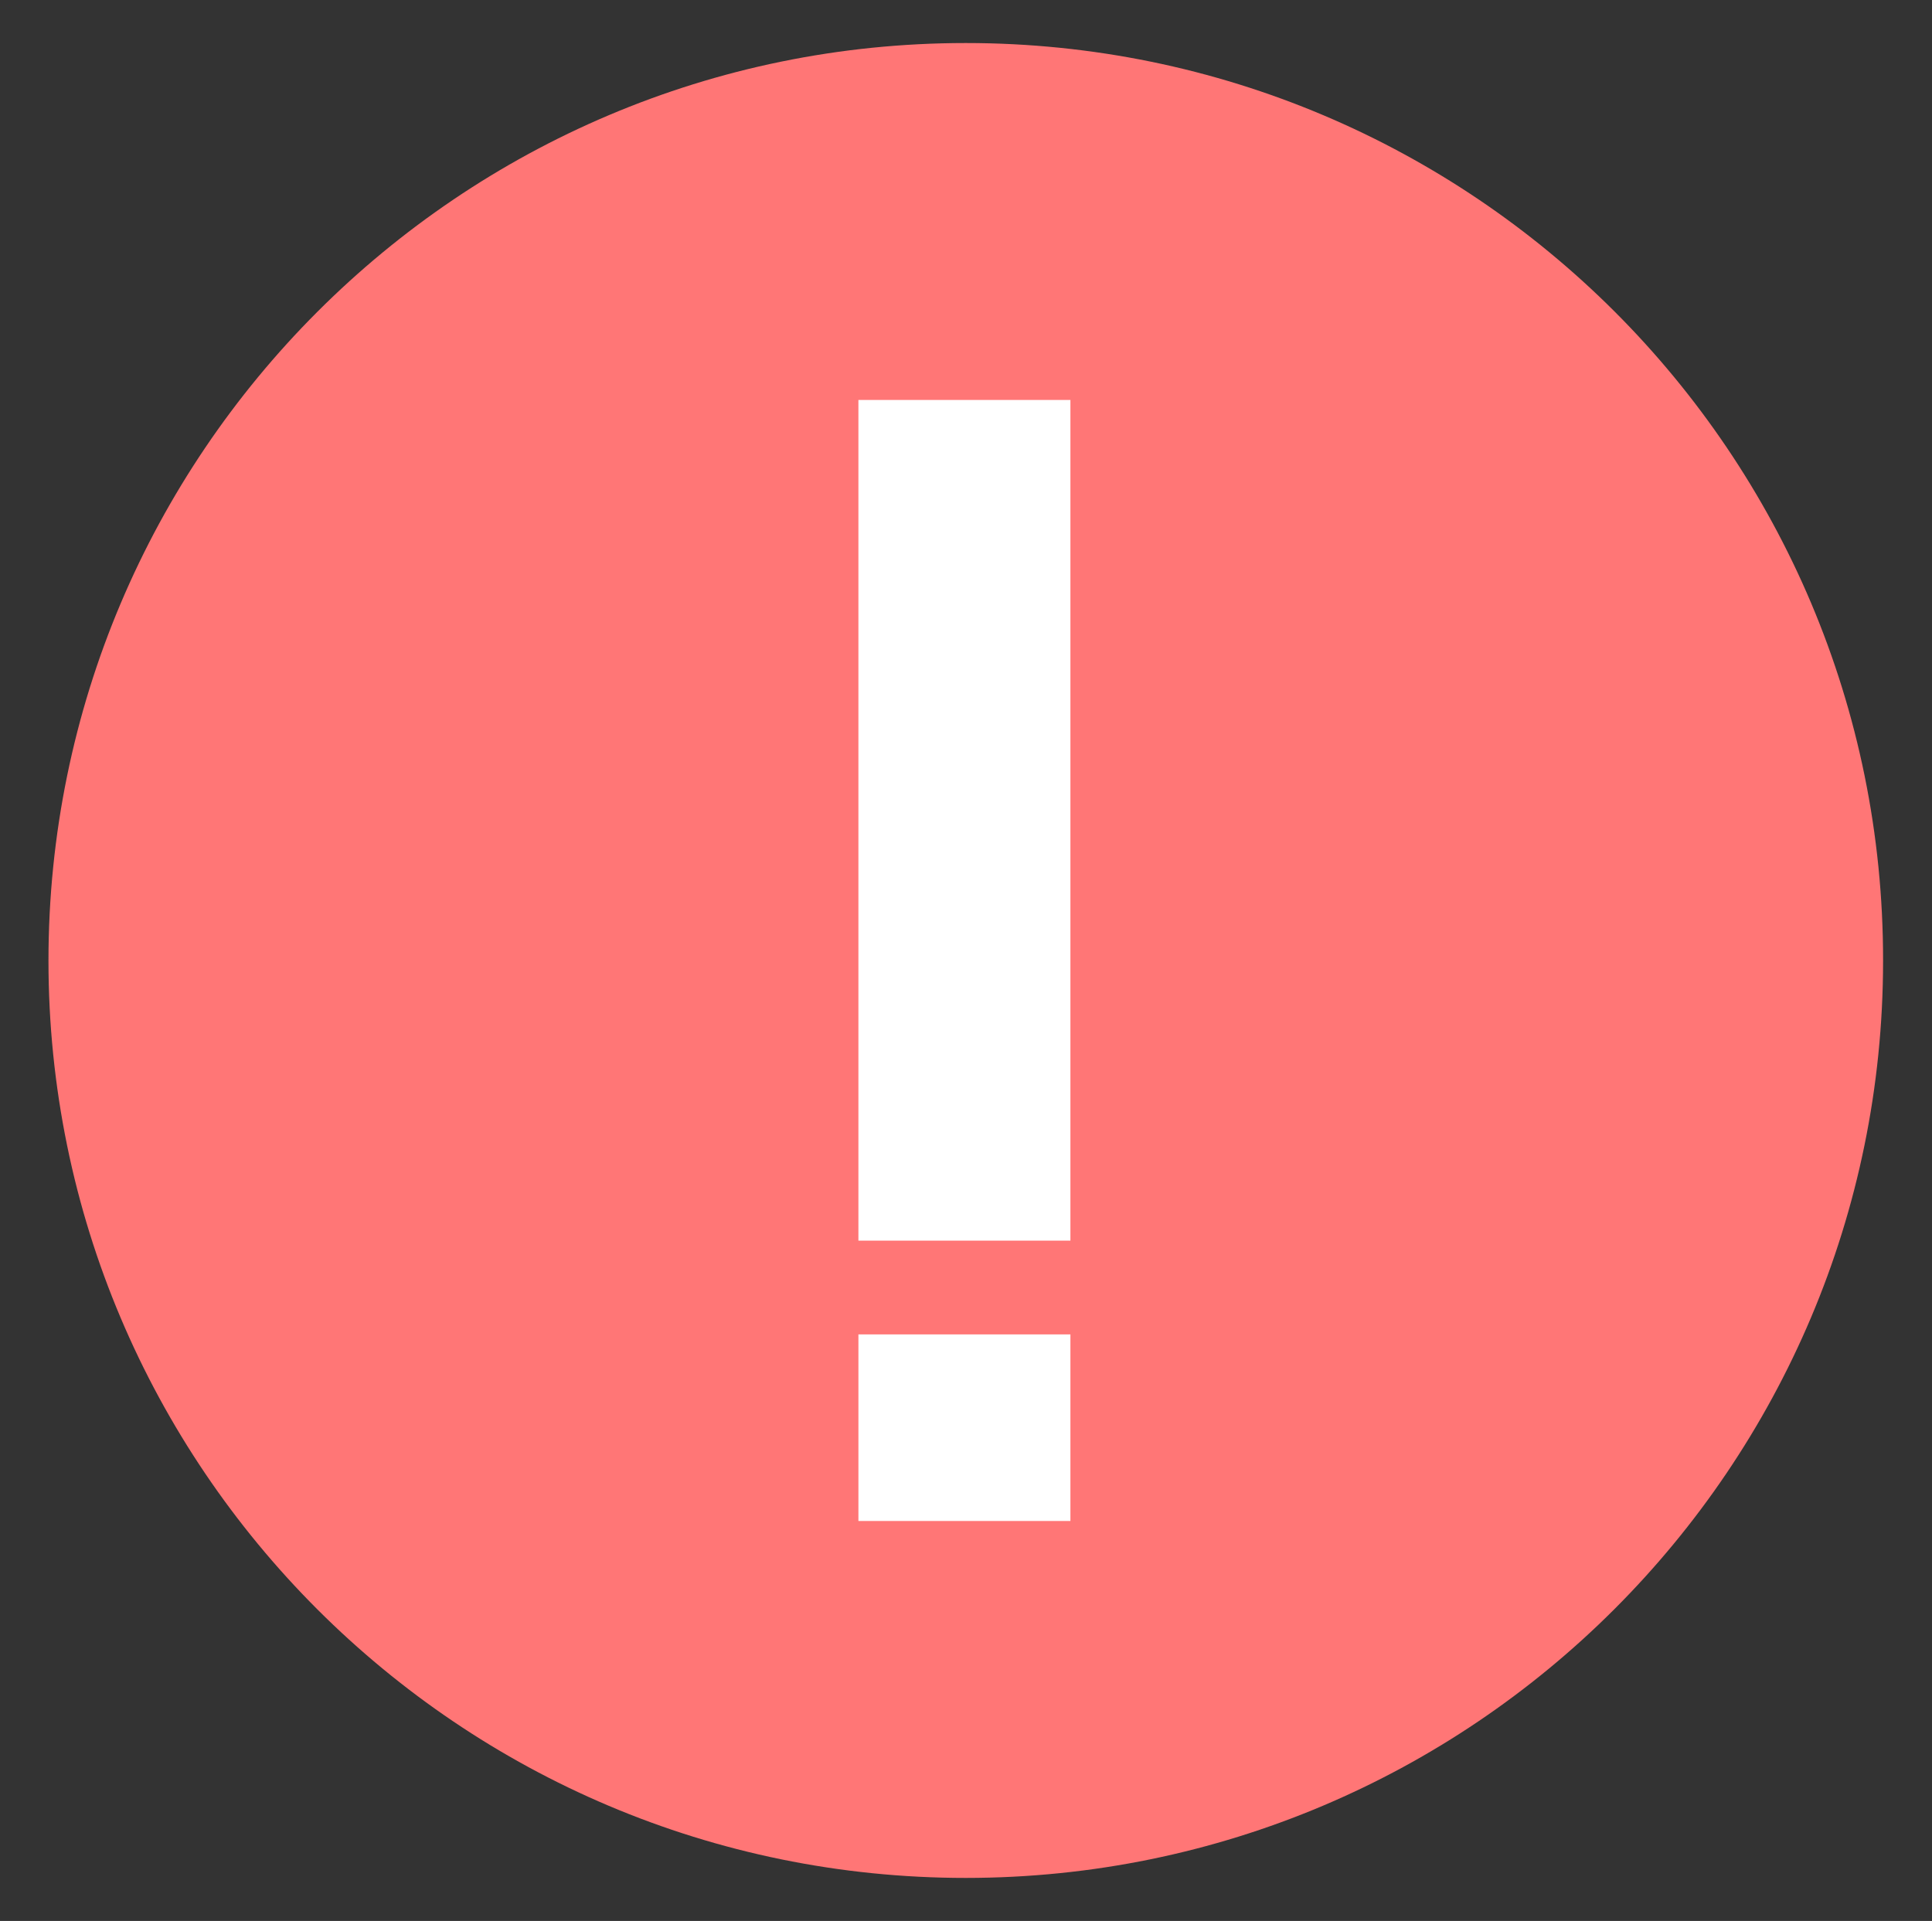
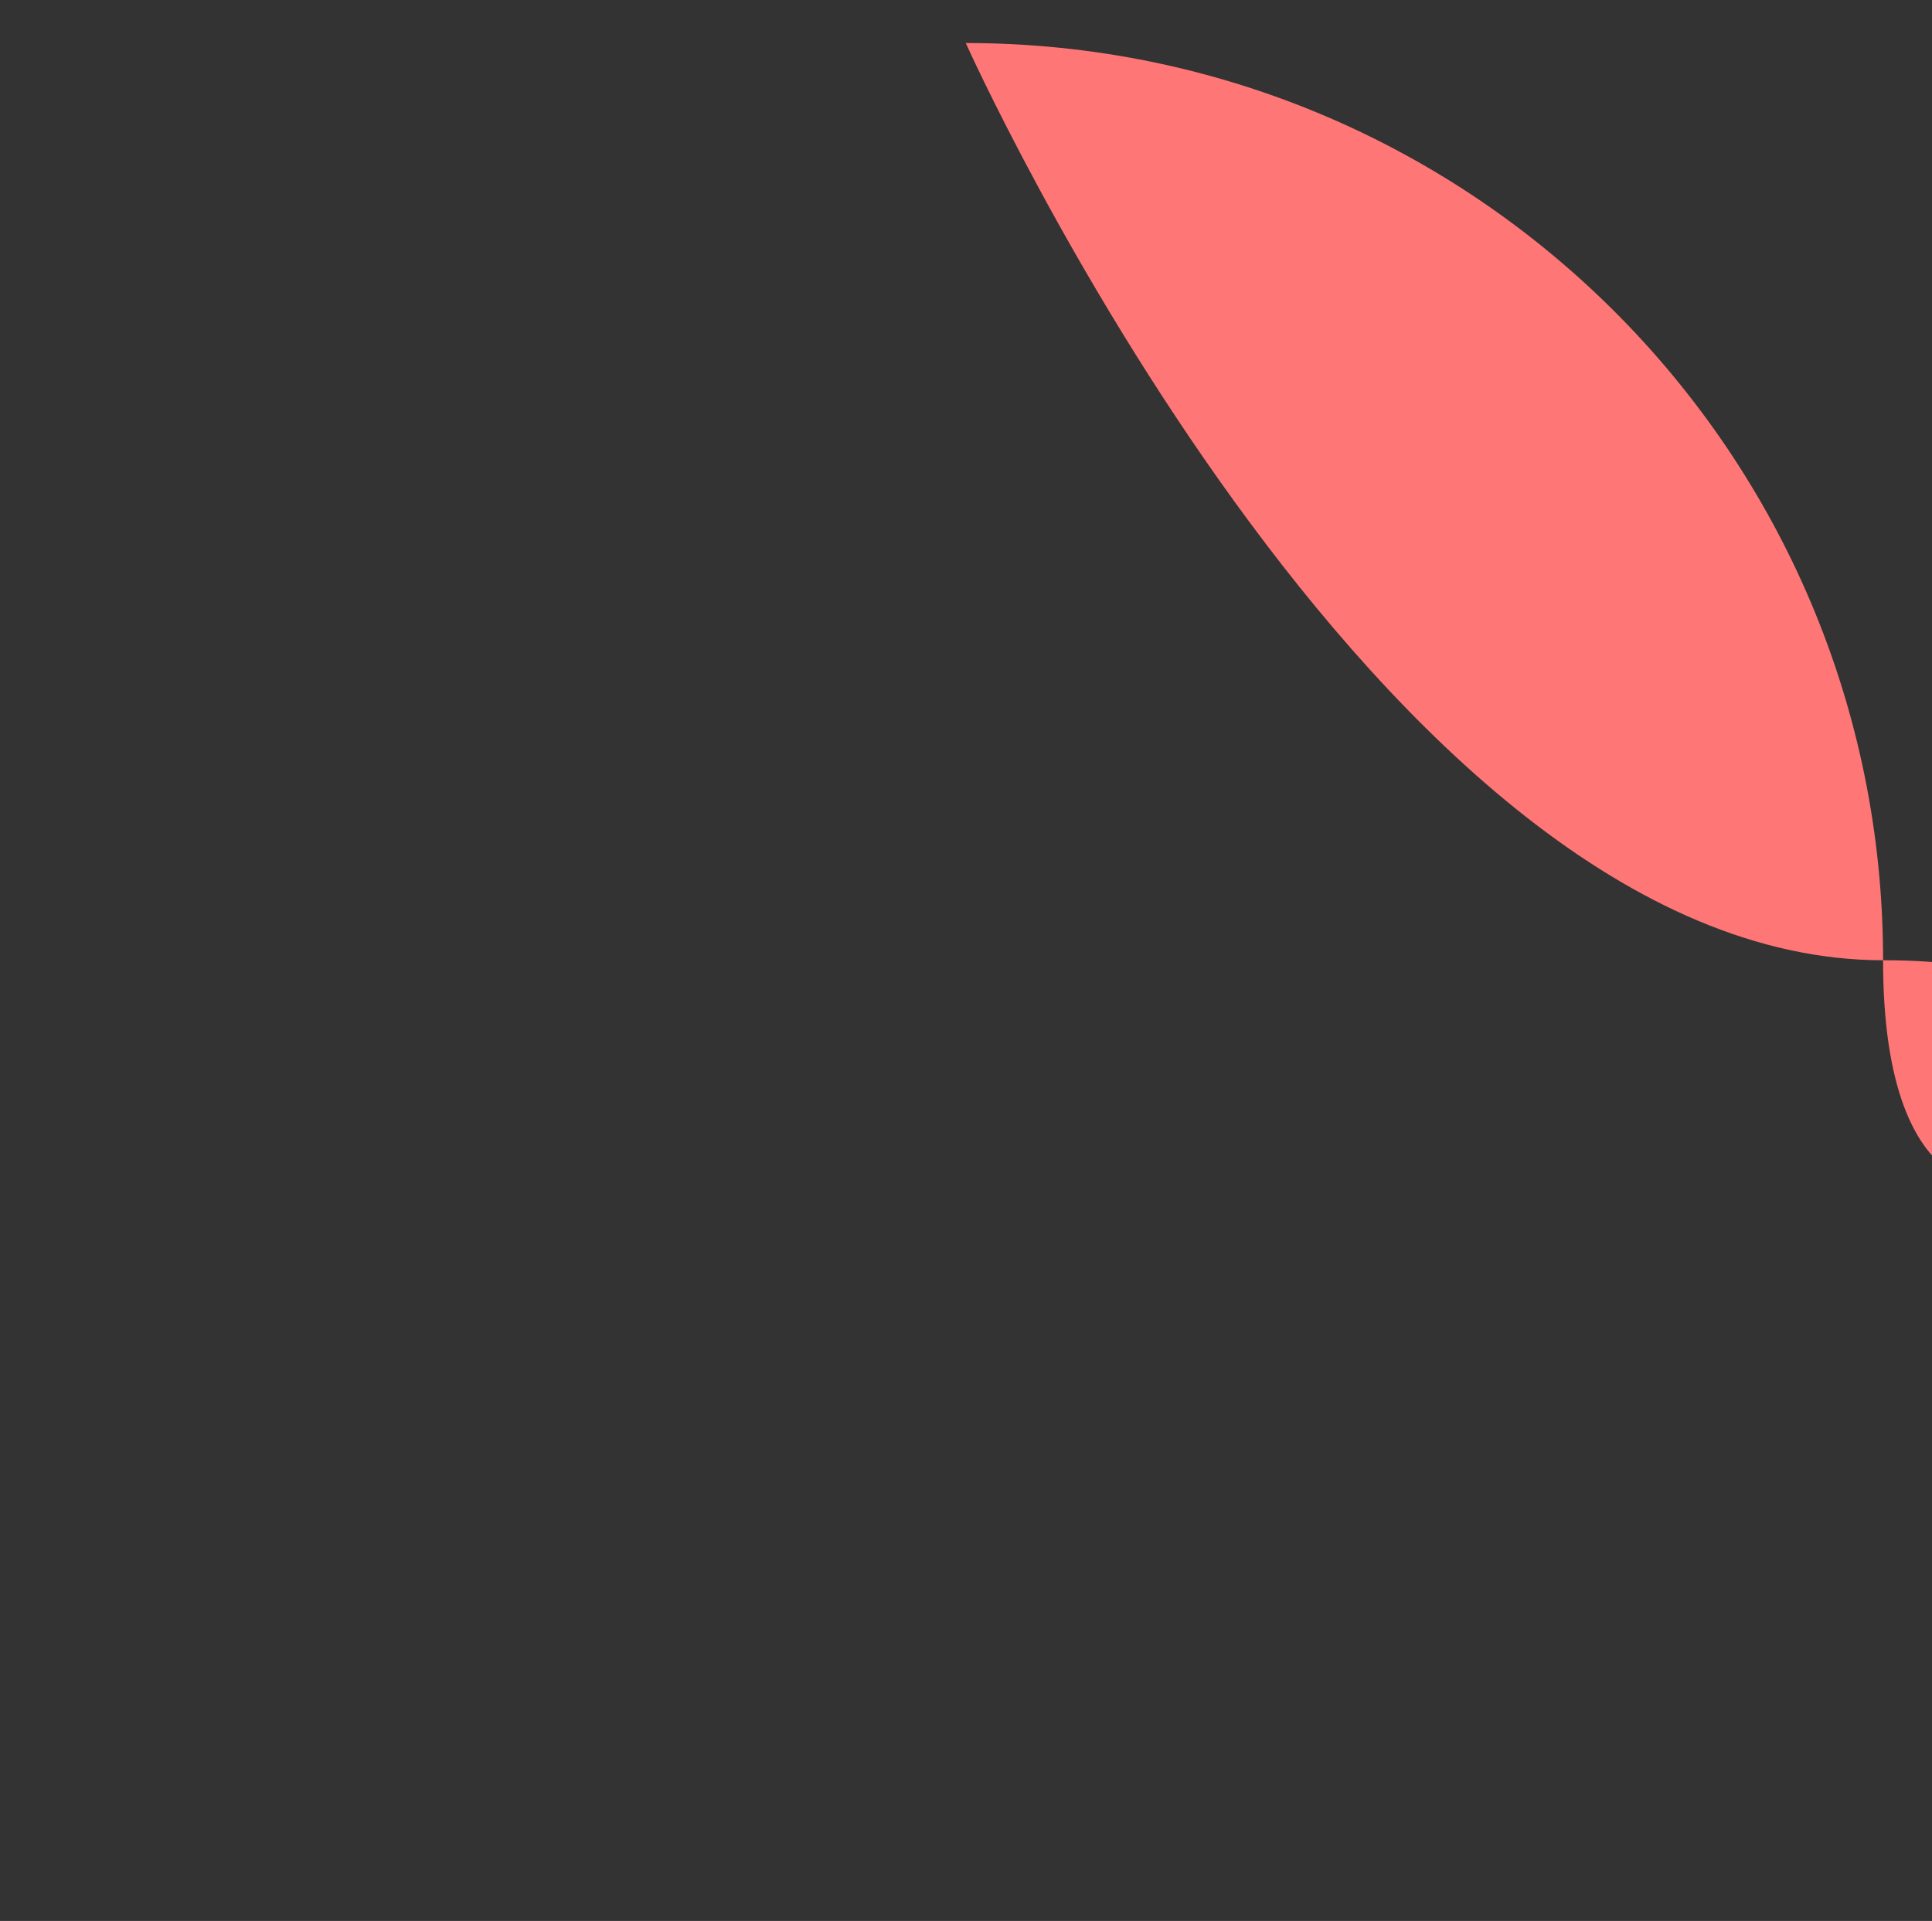
<svg xmlns="http://www.w3.org/2000/svg" version="1.1" id="Layer_1" x="0px" y="0px" viewBox="-326 328.9 426.5 424.1" style="enable-background:new -326 328.9 426.5 424.1;" xml:space="preserve">
  <rect x="-326" y="328.9" width="426.5" height="424.1" fill="#333333" stroke="none" />
  <style type="text/css">
	.st0{fill:#FF7676;}
	.st1{fill:#FFFFFF;}
</style>
  <g id="Layer_1_2_">
    <g id="Layer_2">
	</g>
    <g id="Layer_1_1_">
      <g id="XMLID_3_">
		</g>
      <g id="XMLID_4_">
		</g>
      <g id="XMLID_5_">
		</g>
      <g id="XMLID_6_">
		</g>
      <g id="XMLID_7_">
		</g>
      <g id="XMLID_8_">
		</g>
    </g>
-     <path class="st0" d="M-112.8,338.4c-111.8,0-202.5,90.8-202.5,202.6s90.7,202.5,202.5,202.5S89.7,652.8,89.7,541   C89.8,429-0.9,338.4-112.8,338.4z" />
+     <path class="st0" d="M-112.8,338.4s90.7,202.5,202.5,202.5S89.7,652.8,89.7,541   C89.8,429-0.9,338.4-112.8,338.4z" />
  </g>
  <g>
-     <path class="st1" d="M-89.7,417.2v185.6h-46.8V417.2H-89.7z M-89.7,623.5v41.2h-46.8v-41.2H-89.7z" />
-   </g>
+     </g>
</svg>